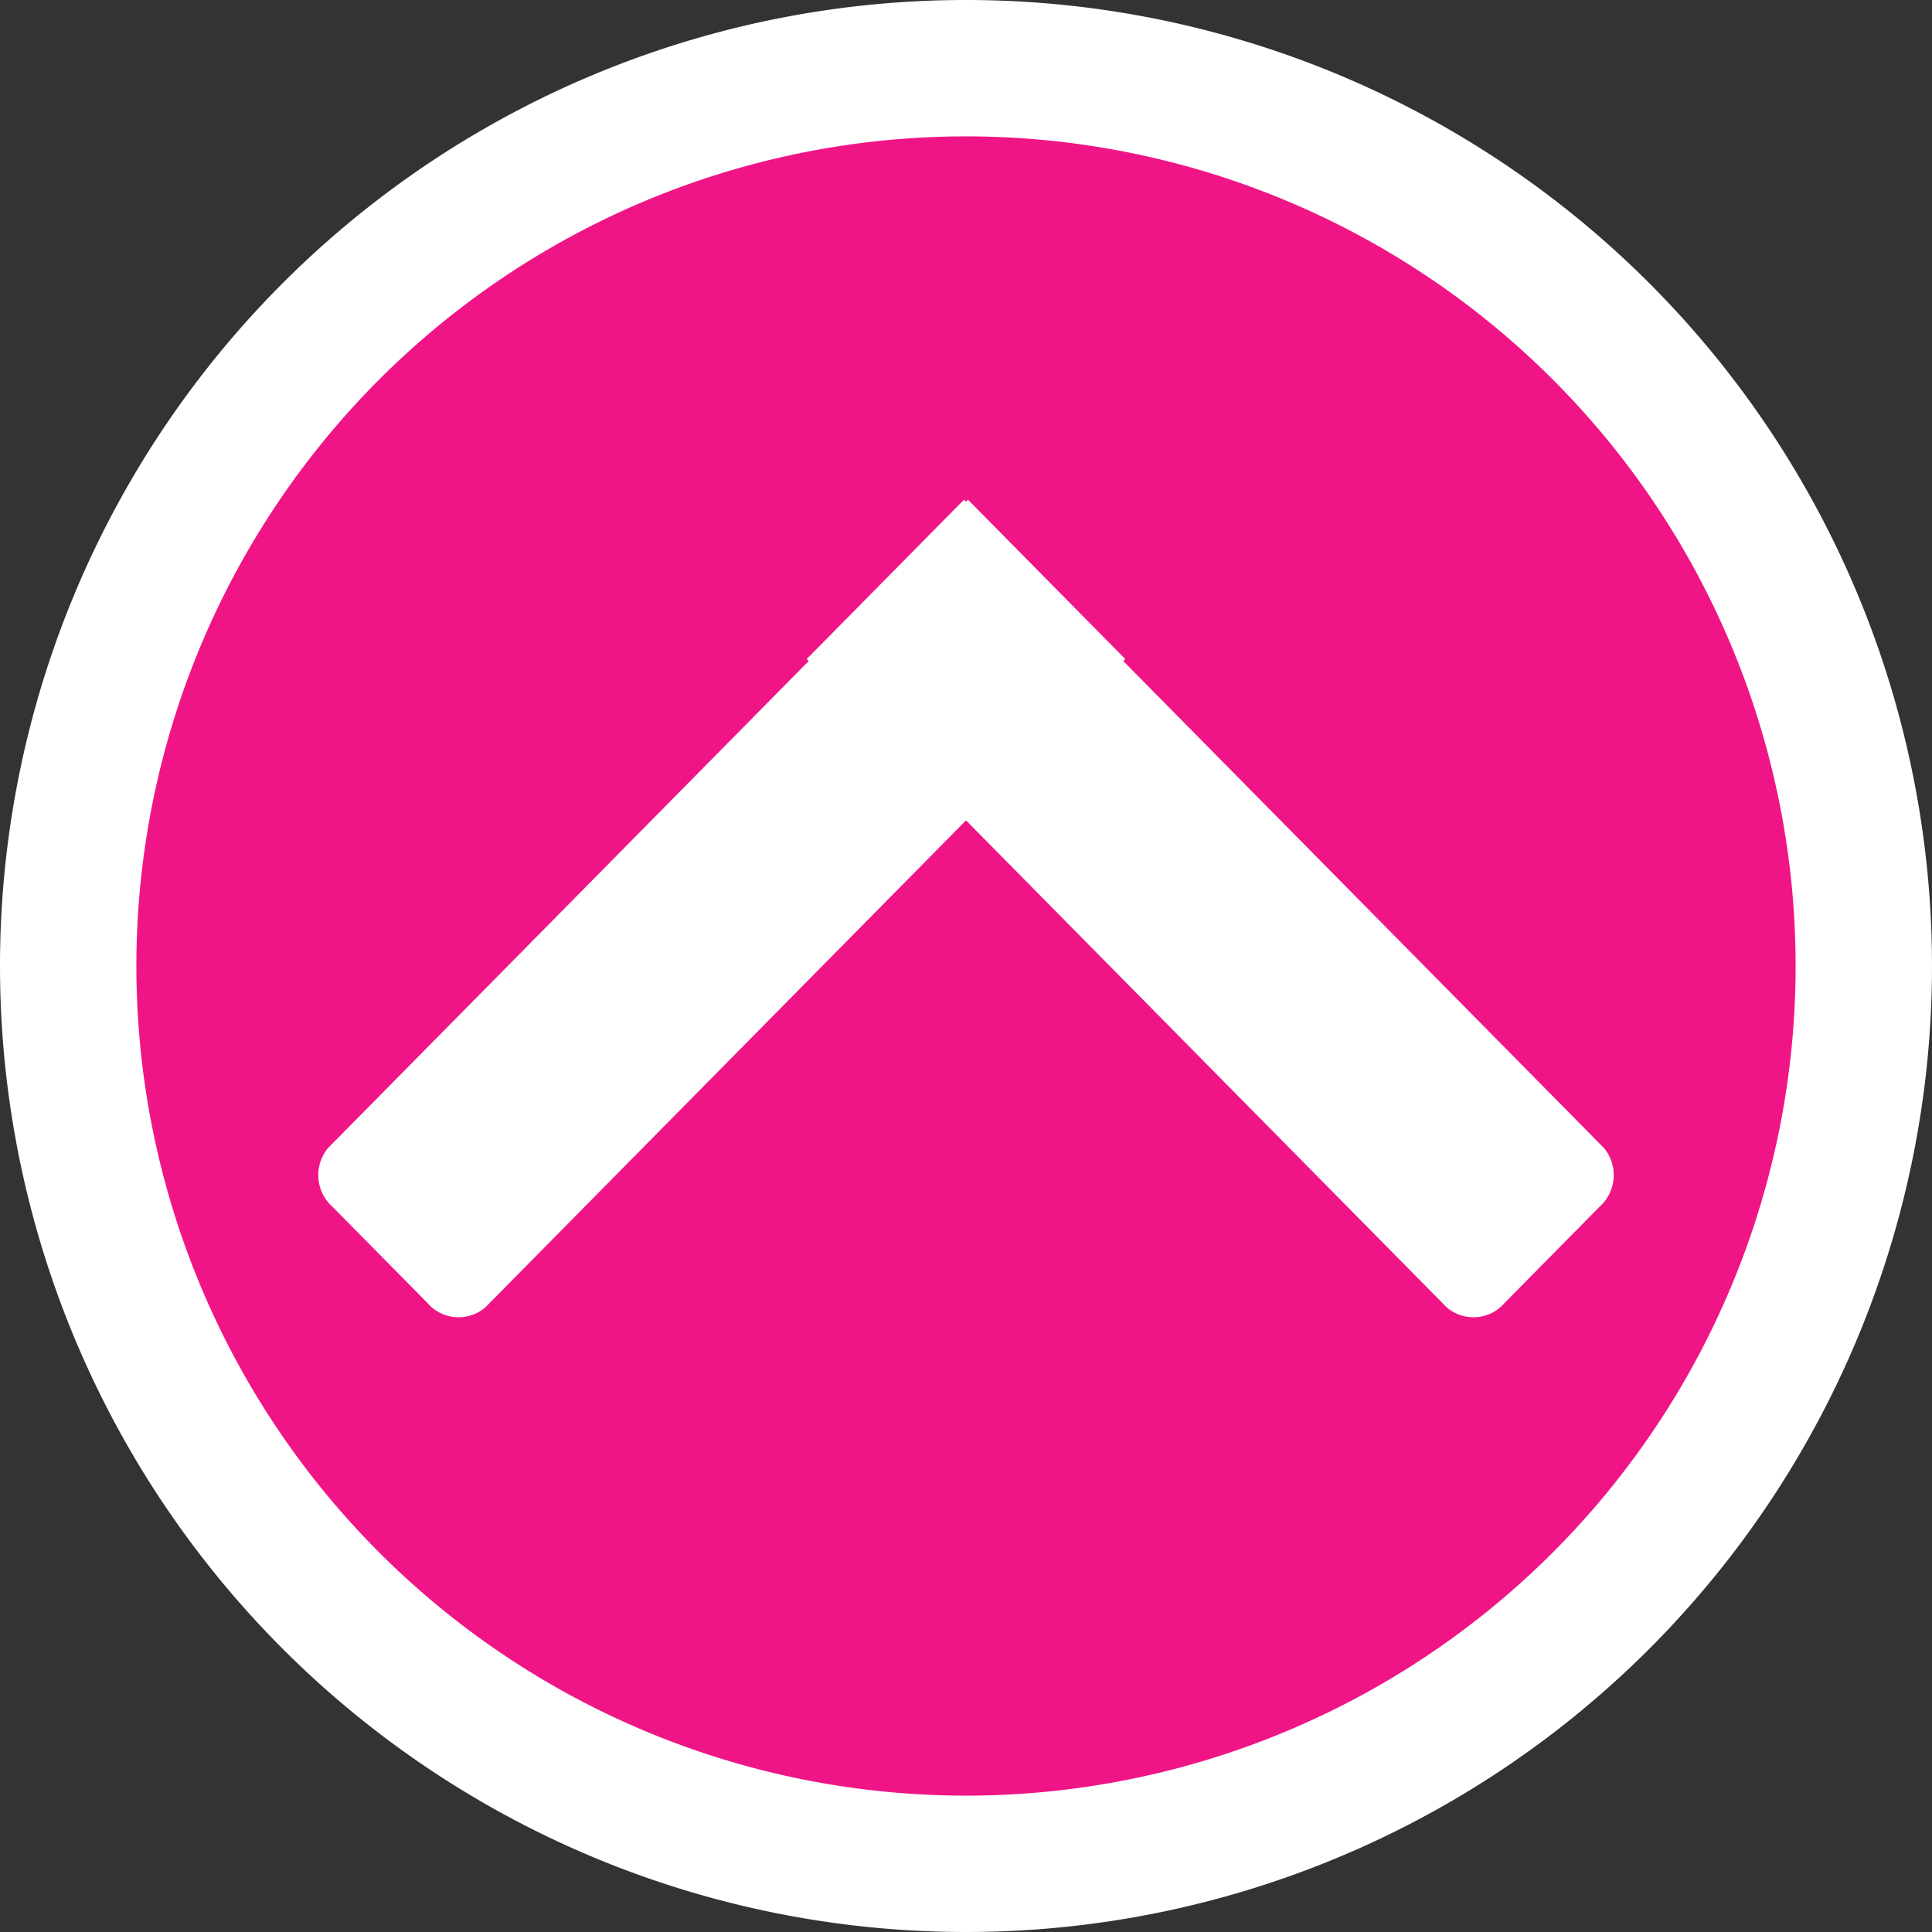
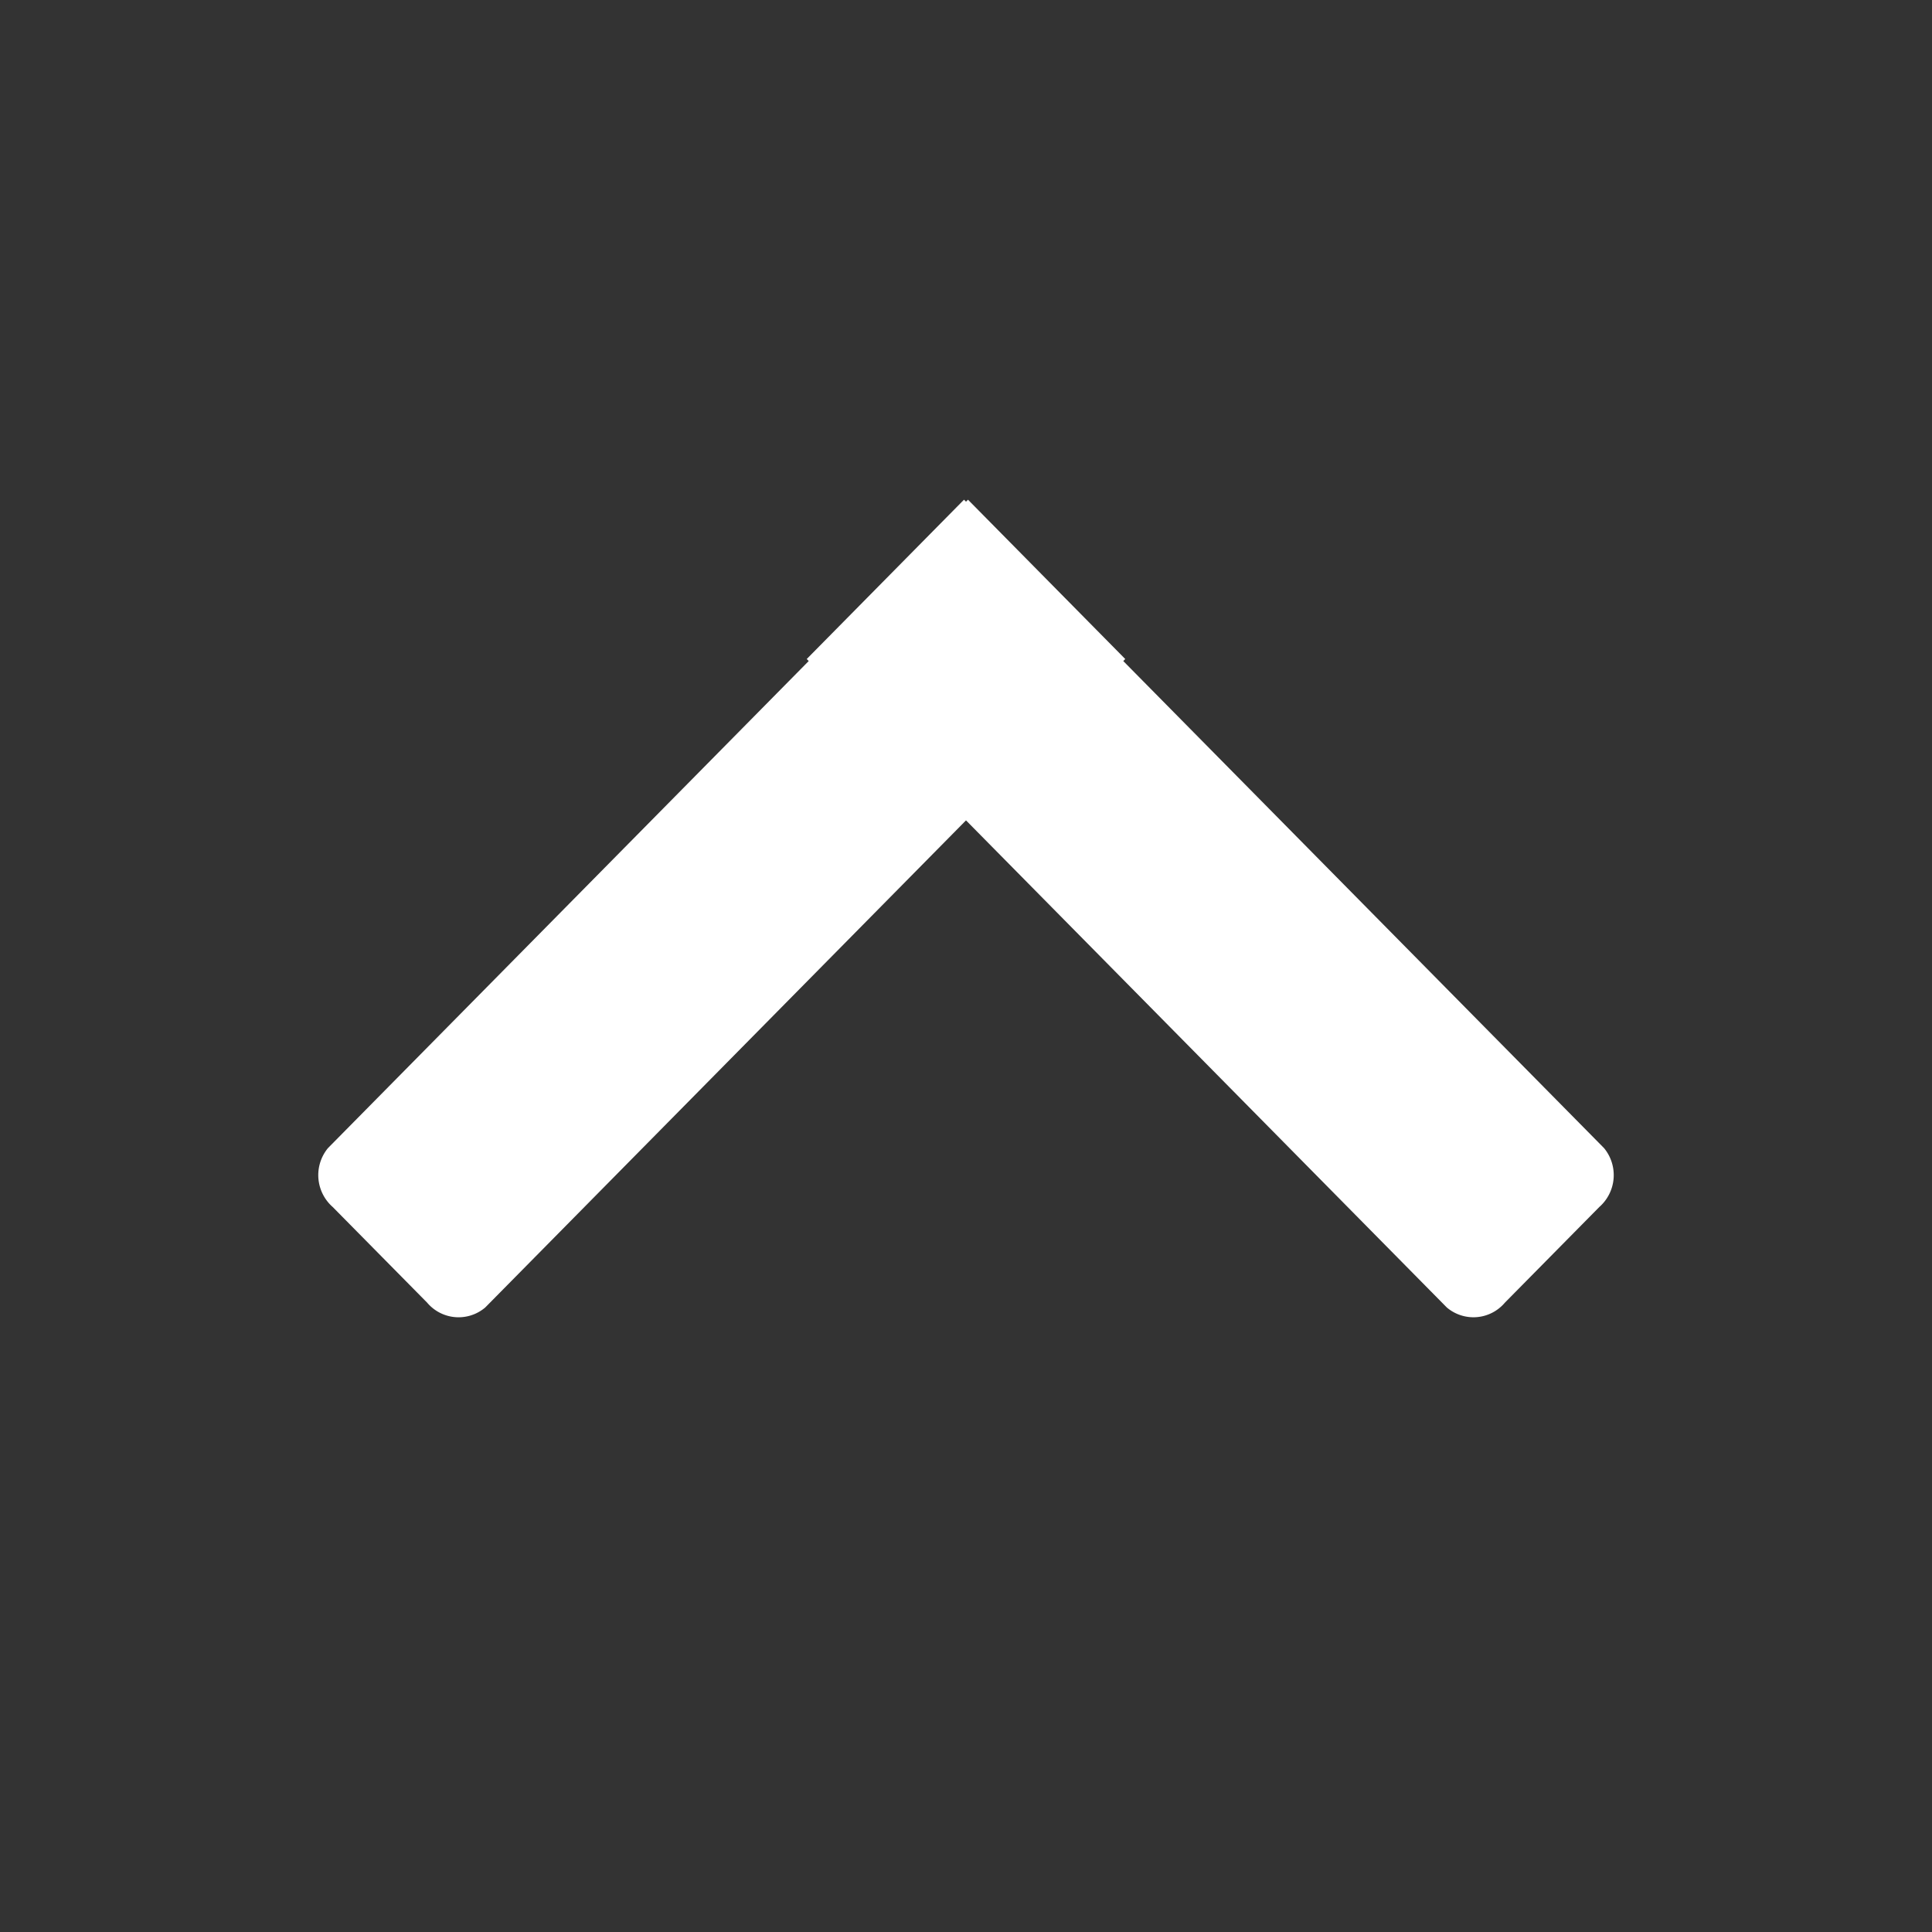
<svg xmlns="http://www.w3.org/2000/svg" id="レイヤー_1" data-name="レイヤー 1" width="85" height="85" viewBox="0 0 85 85">
  <rect x="0" y="0" width="85" height="85" fill="#333333" stroke="none" />
  <defs>
    <style>.cls-1{fill:#f01586;stroke:#fff;stroke-miterlimit:10;stroke-width:6px;}.cls-2{fill:#fff;}</style>
  </defs>
  <title>ico_arrow_pink</title>
-   <path class="cls-1" d="M42.5,3A39.5,39.5,0,1,1,3,42.5H3A39.5,39.5,0,0,1,42.5,3Z" transform="translate(0 0)" />
  <path class="cls-2" d="M70.572,50.513L49.419,29.083l0.087-.089-6.919-7.01L42.5,22.073l-0.088-.089-6.919,7.01,0.087,0.089L14.428,50.513a1.868,1.868,0,0,0,.211,2.591l4.152,4.206a1.81,1.81,0,0,0,2.551.219l0.006-.005L42.5,36.093l21.153,21.43a1.81,1.81,0,0,0,2.552-.207h0l0.005-.006,4.152-4.206A1.868,1.868,0,0,0,70.572,50.513Z" transform="translate(0 0)" />
</svg>